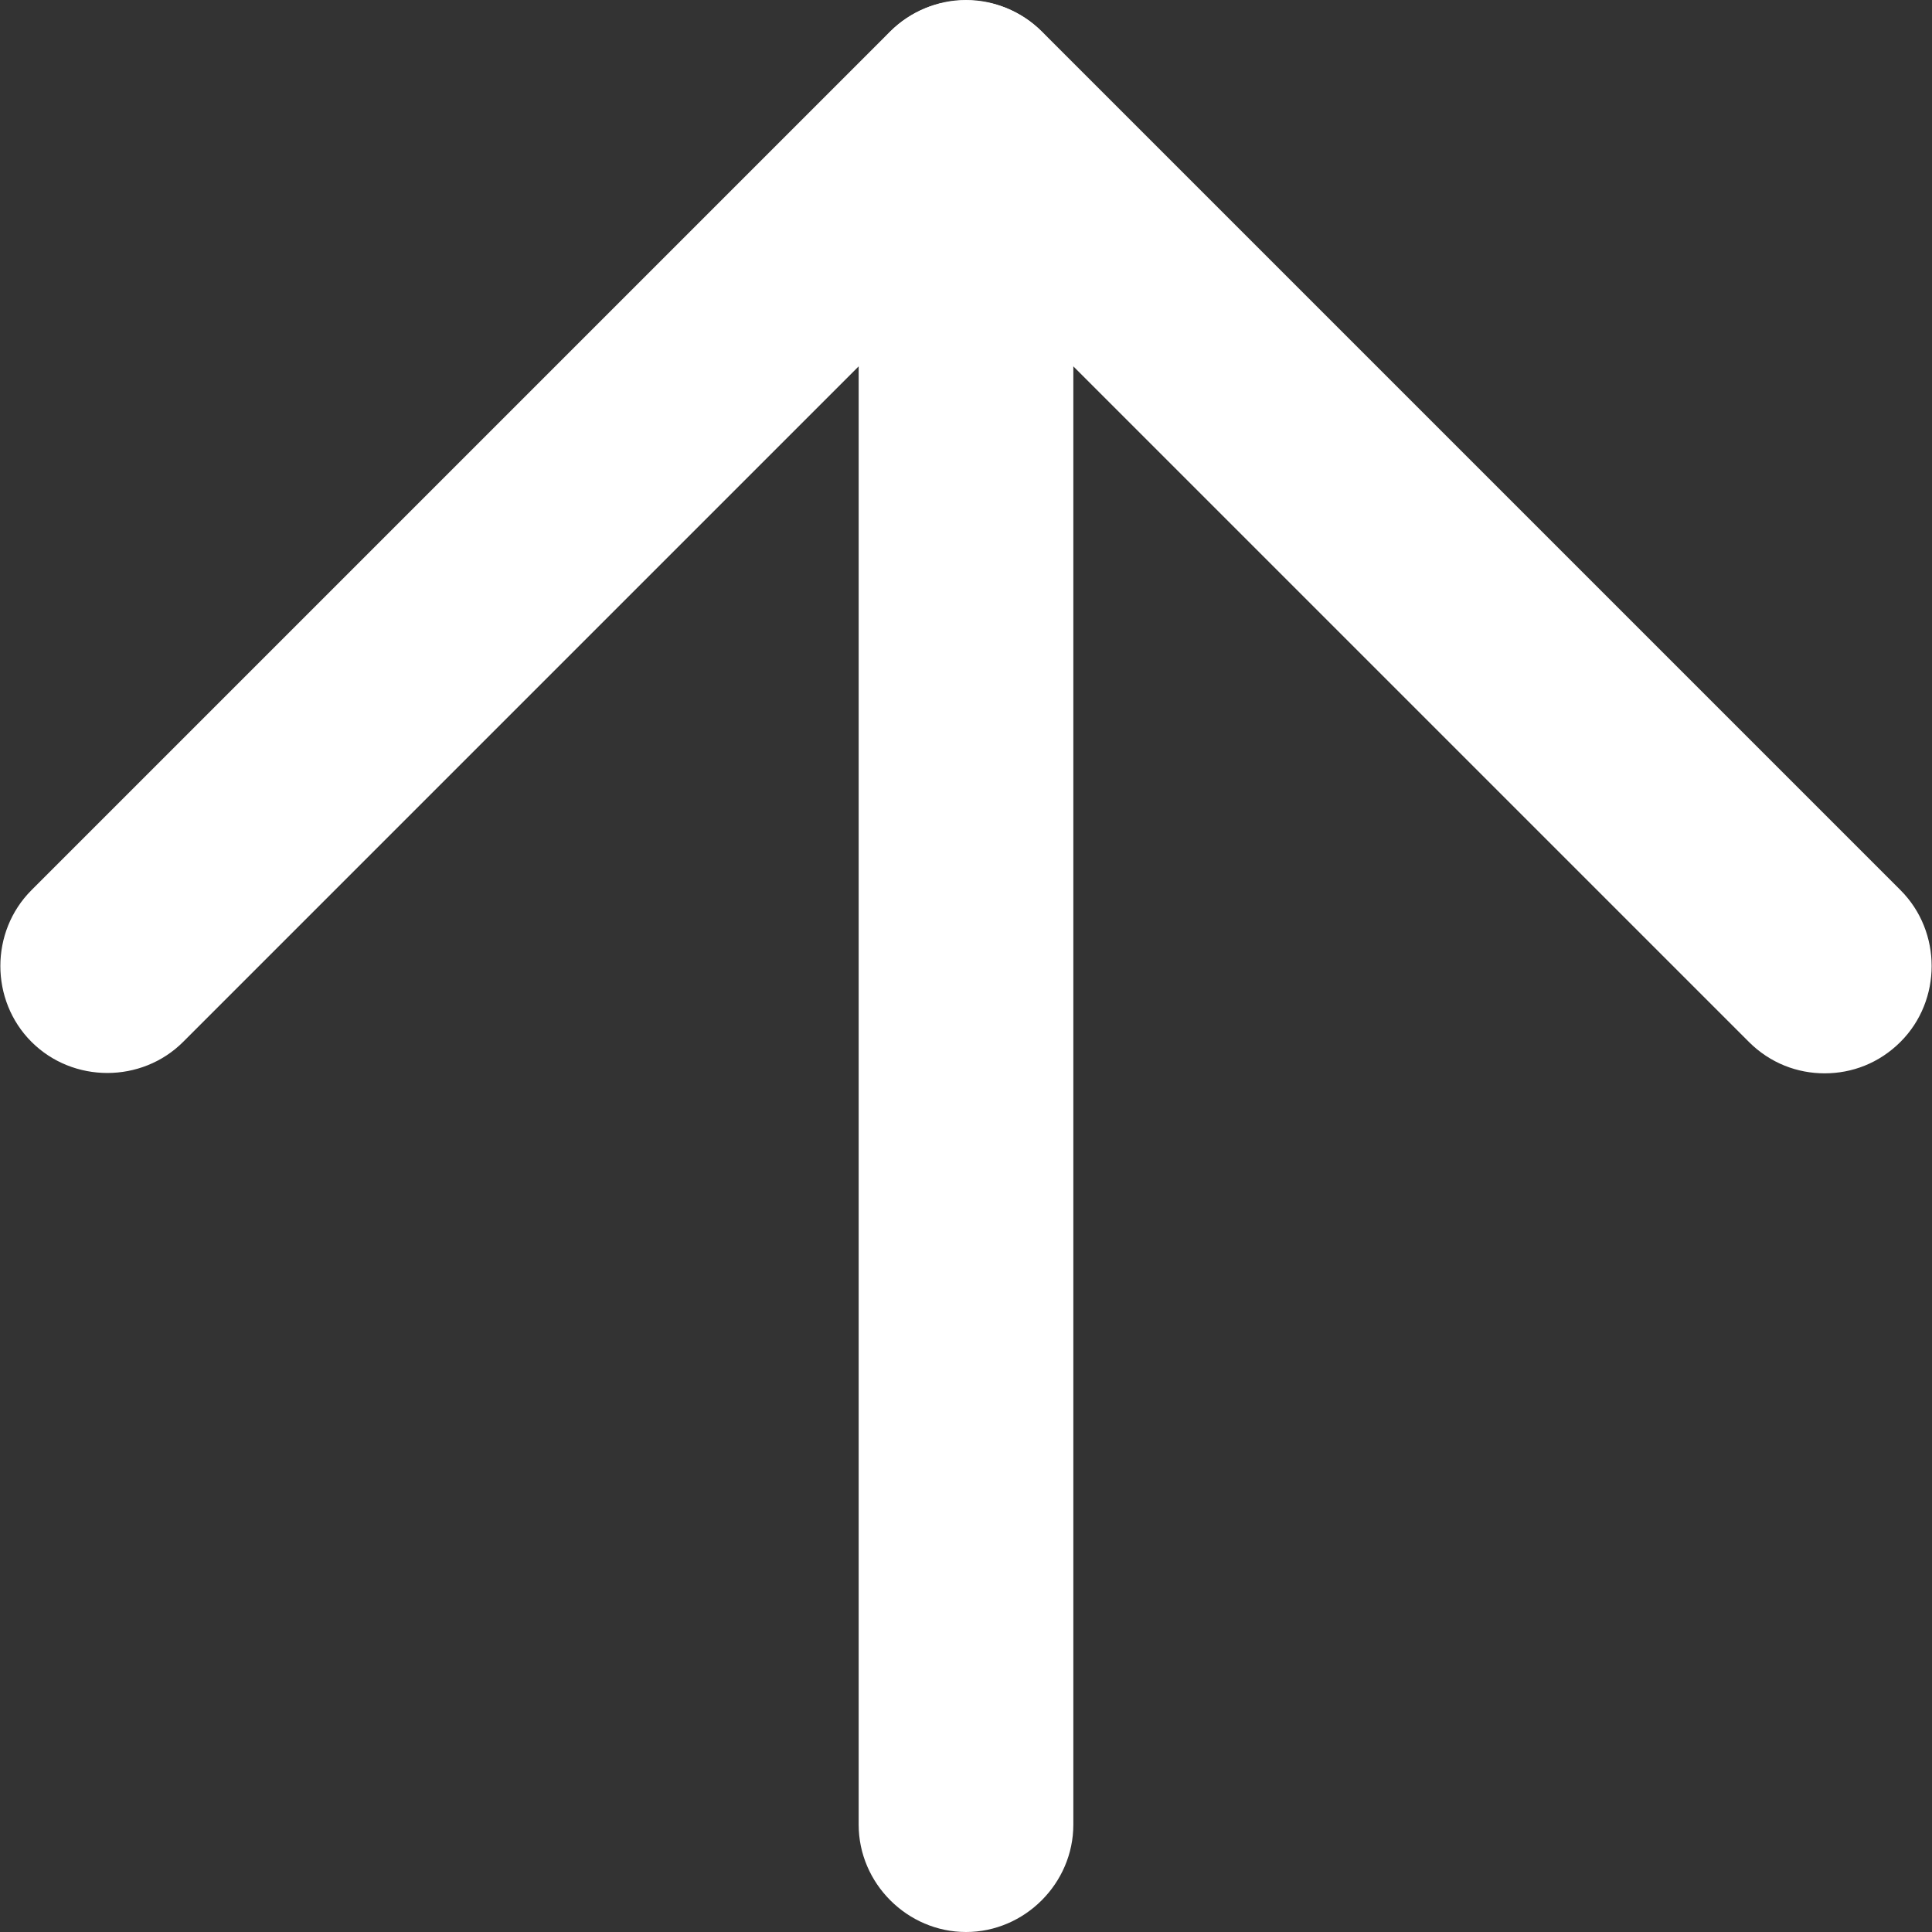
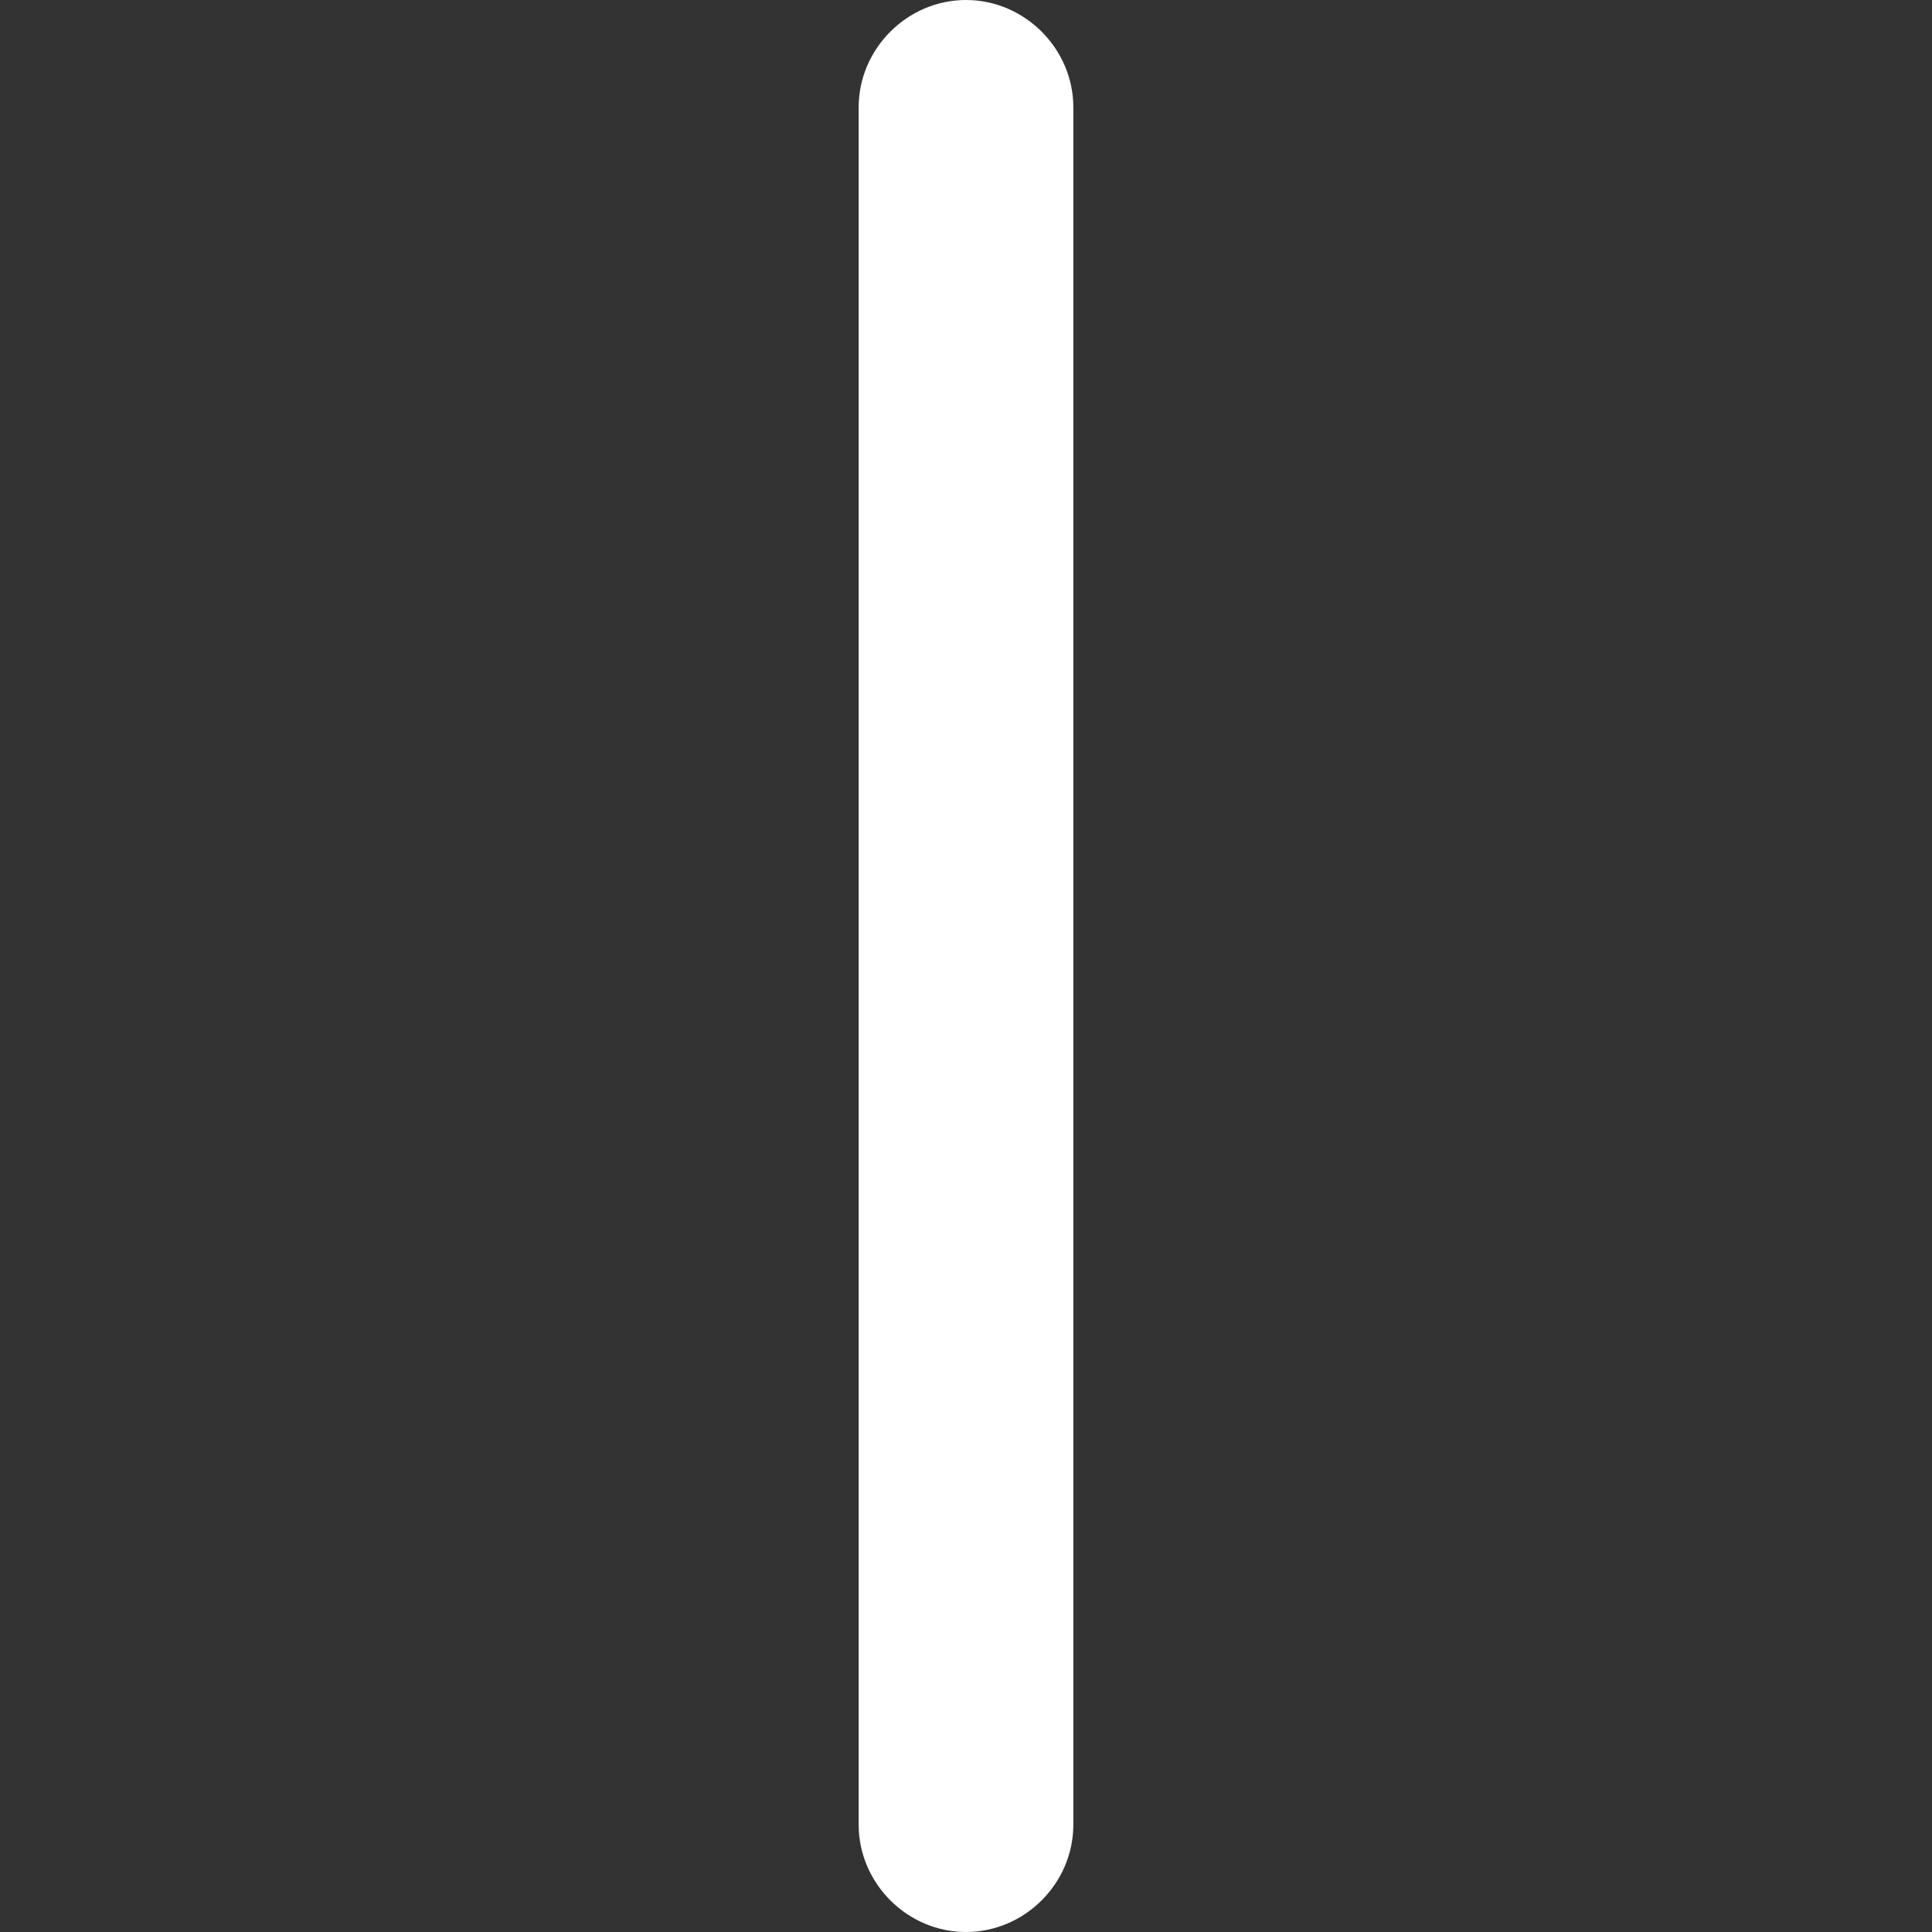
<svg xmlns="http://www.w3.org/2000/svg" id="_レイヤー_2" data-name="レイヤー 2" width="13.5" height="13.5" viewBox="0 0 13.5 13.5">
  <rect x="0" y="0" width="13.5" height="13.5" fill="#333333" stroke="none" />
  <defs>
    <style>
      .cls-1 {
        fill: #fff;
        stroke-width: 0px;
      }
    </style>
  </defs>
  <g id="_フッター" data-name="フッター">
    <g>
      <path class="cls-1" d="M6.75,13.5c-.41,0-.75-.34-.75-.75V.75c0-.41.34-.75.75-.75s.75.34.75.75v12c0,.41-.34.75-.75.75Z" />
-       <path class="cls-1" d="M12.75,7.5c-.19,0-.38-.07-.53-.22L6.75,1.81,1.28,7.28c-.29.29-.77.29-1.06,0s-.29-.77,0-1.06L6.22.22c.29-.29.77-.29,1.06,0l6,6c.29.29.29.77,0,1.06-.15.15-.34.22-.53.22Z" />
    </g>
  </g>
</svg>